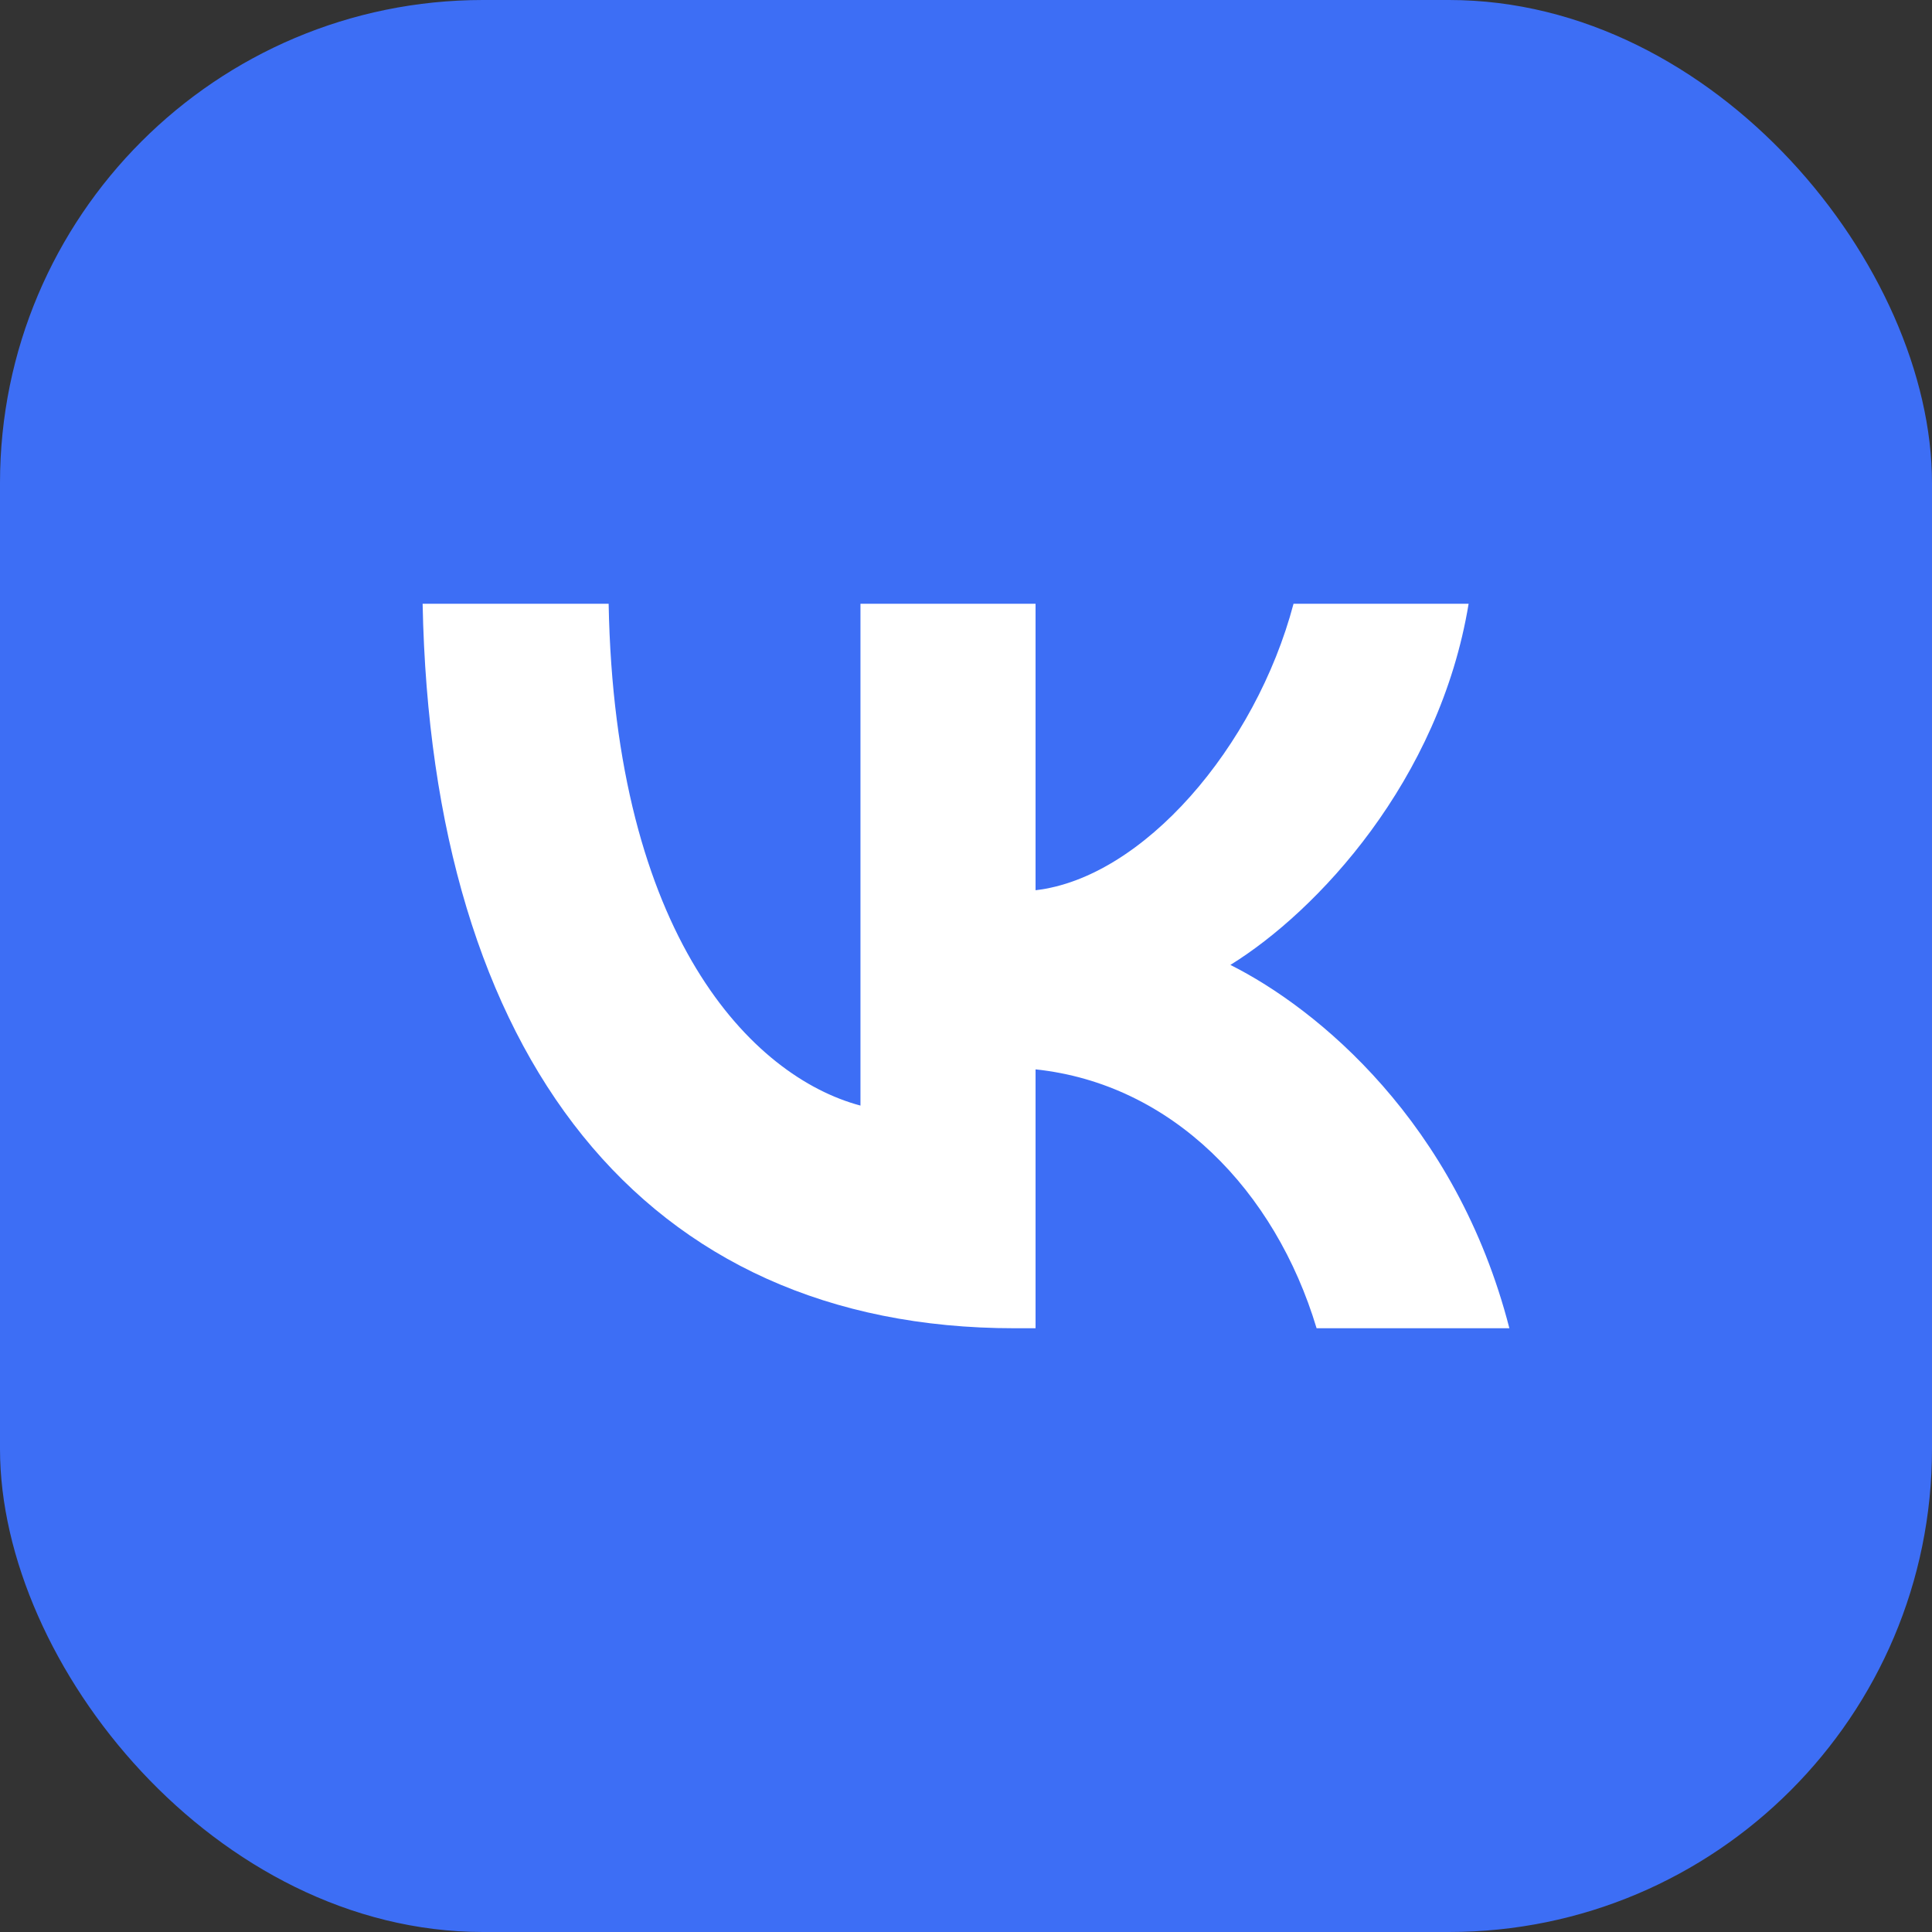
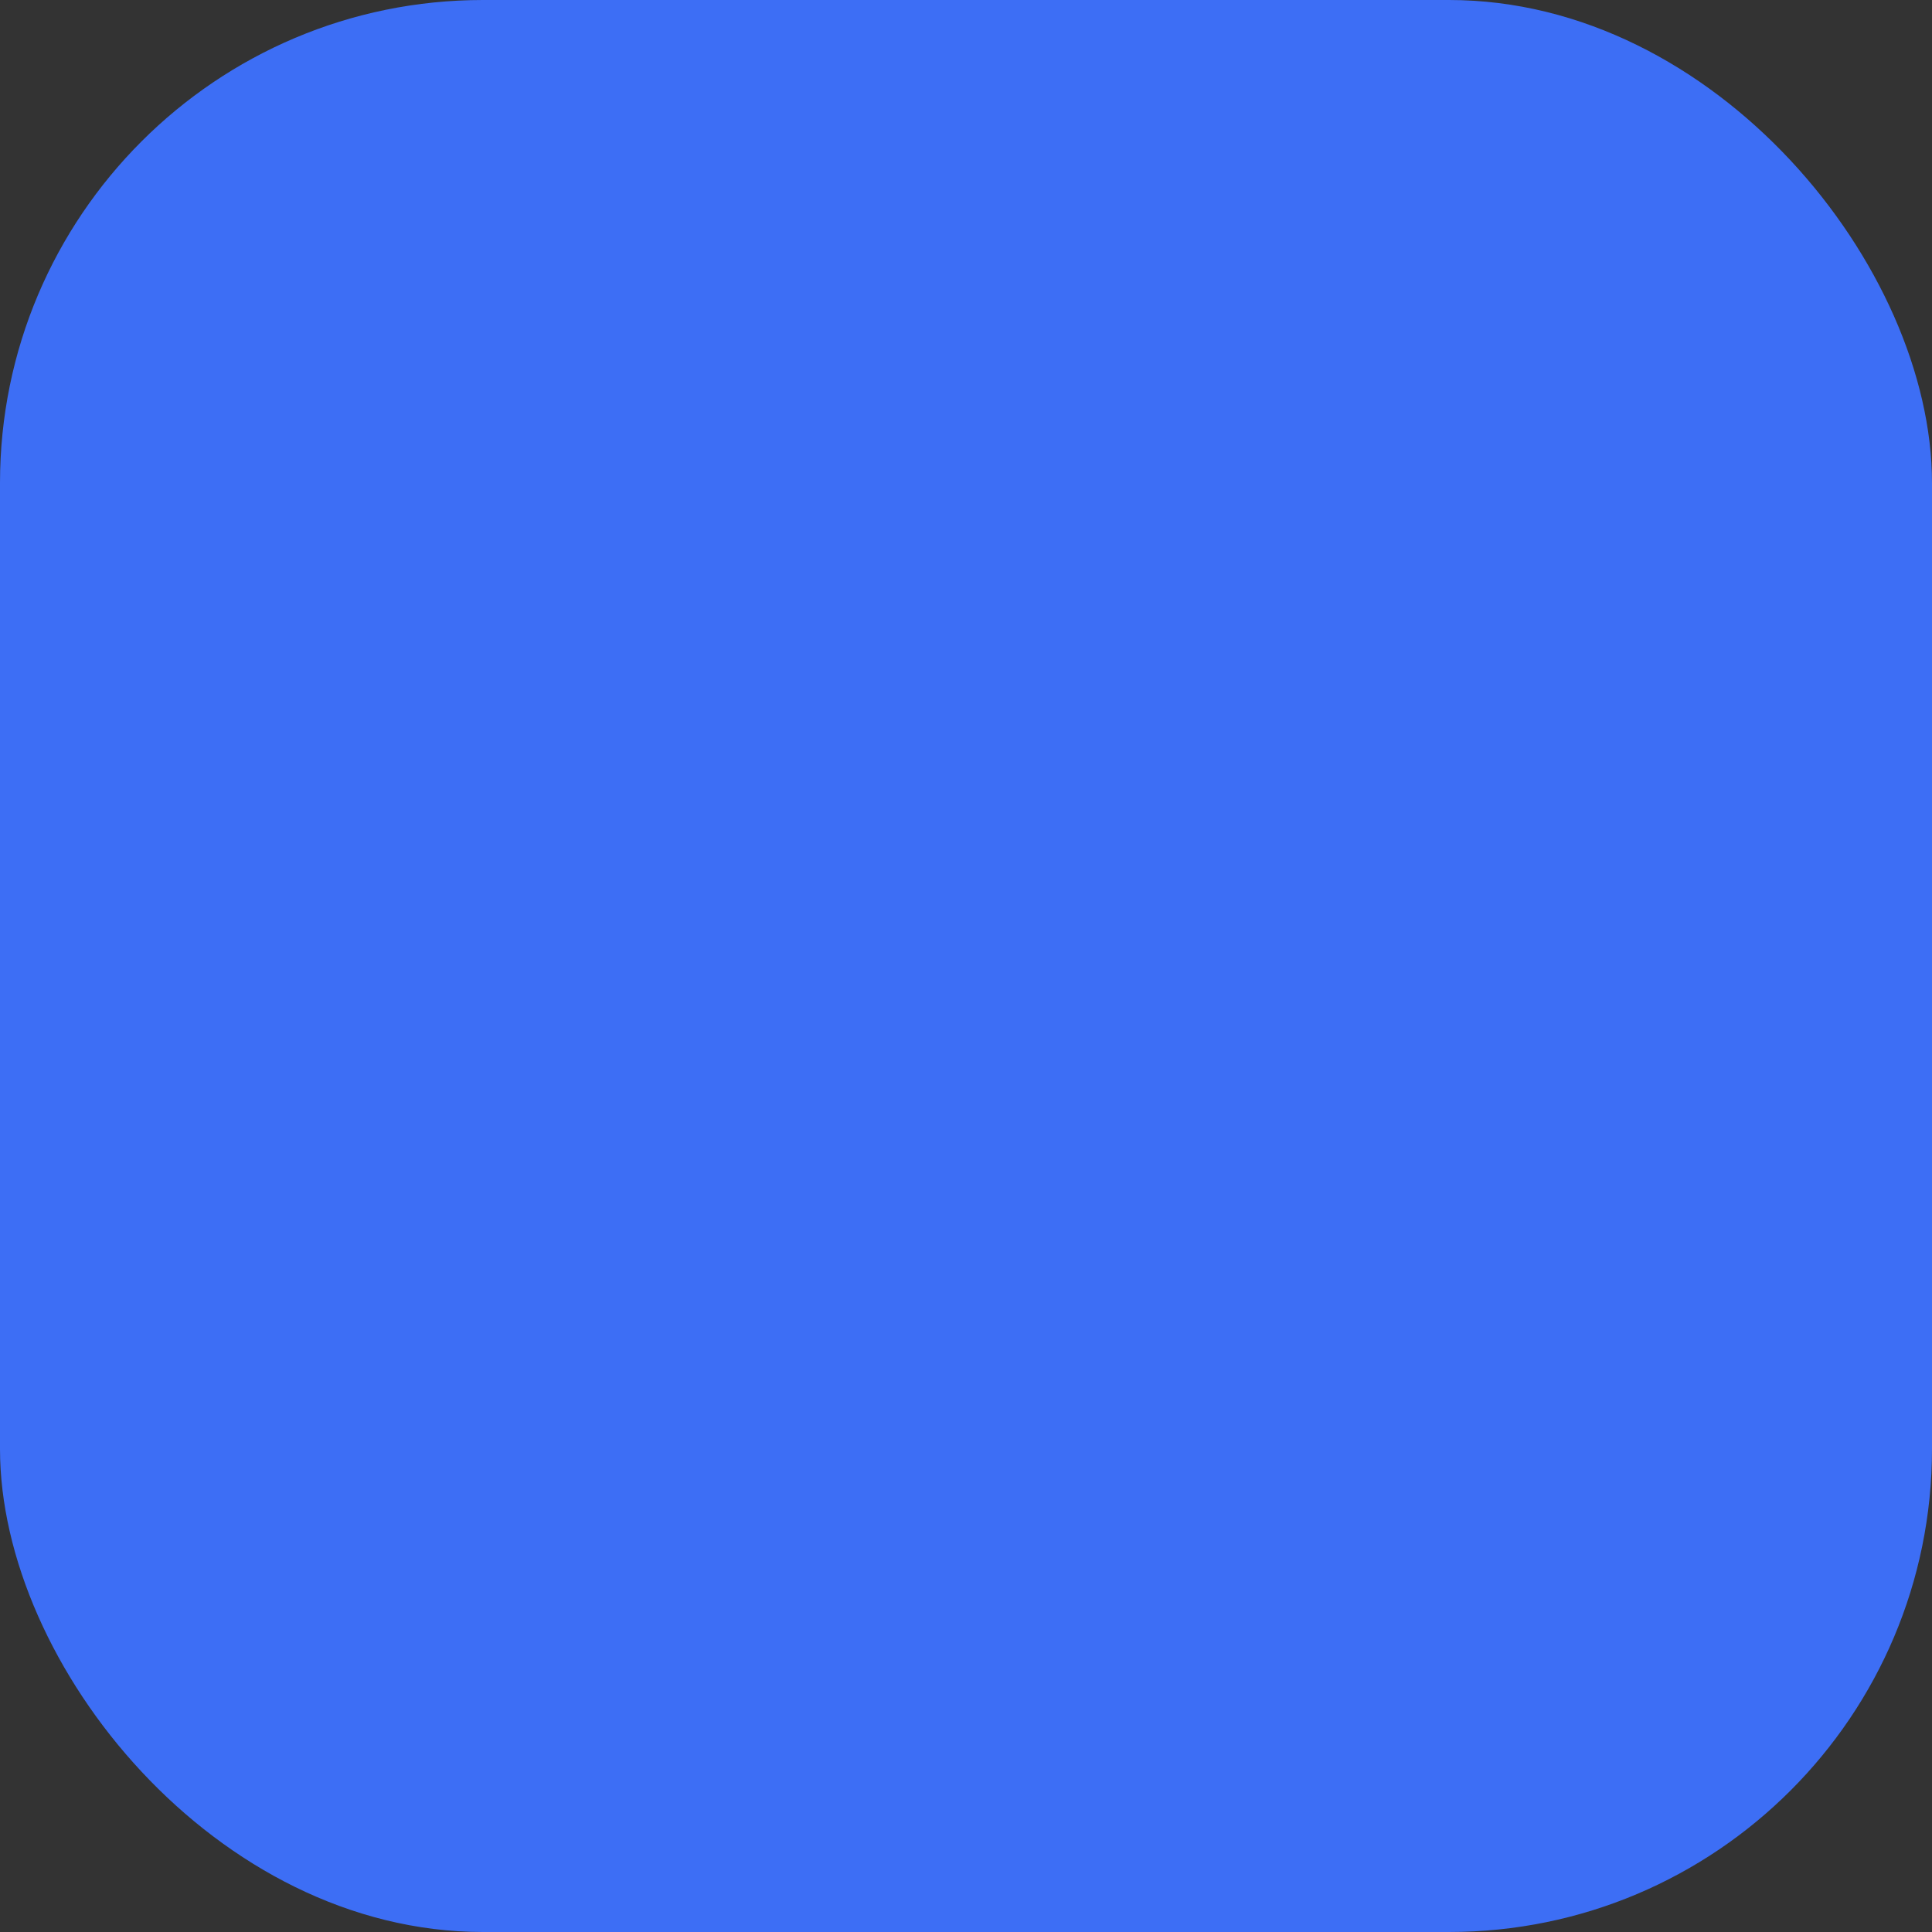
<svg xmlns="http://www.w3.org/2000/svg" width="32" height="32" viewBox="0 0 32 32" fill="none">
  <rect x="0" y="0" width="32" height="32" fill="#333333" stroke="none" />
  <rect width="32" height="32" rx="8" fill="#3D6EF5" />
-   <path d="M10.081 10H7C7.146 17.495 10.654 22 16.804 22H17.152V17.712C19.412 17.952 21.121 19.718 21.807 22H25C24.123 18.589 21.818 16.703 20.379 15.982C21.818 15.093 23.842 12.931 24.325 10H21.425C20.795 12.378 18.929 14.54 17.152 14.745V10H14.252V18.312C12.453 17.832 10.182 15.502 10.081 10Z" fill="white" />
</svg>